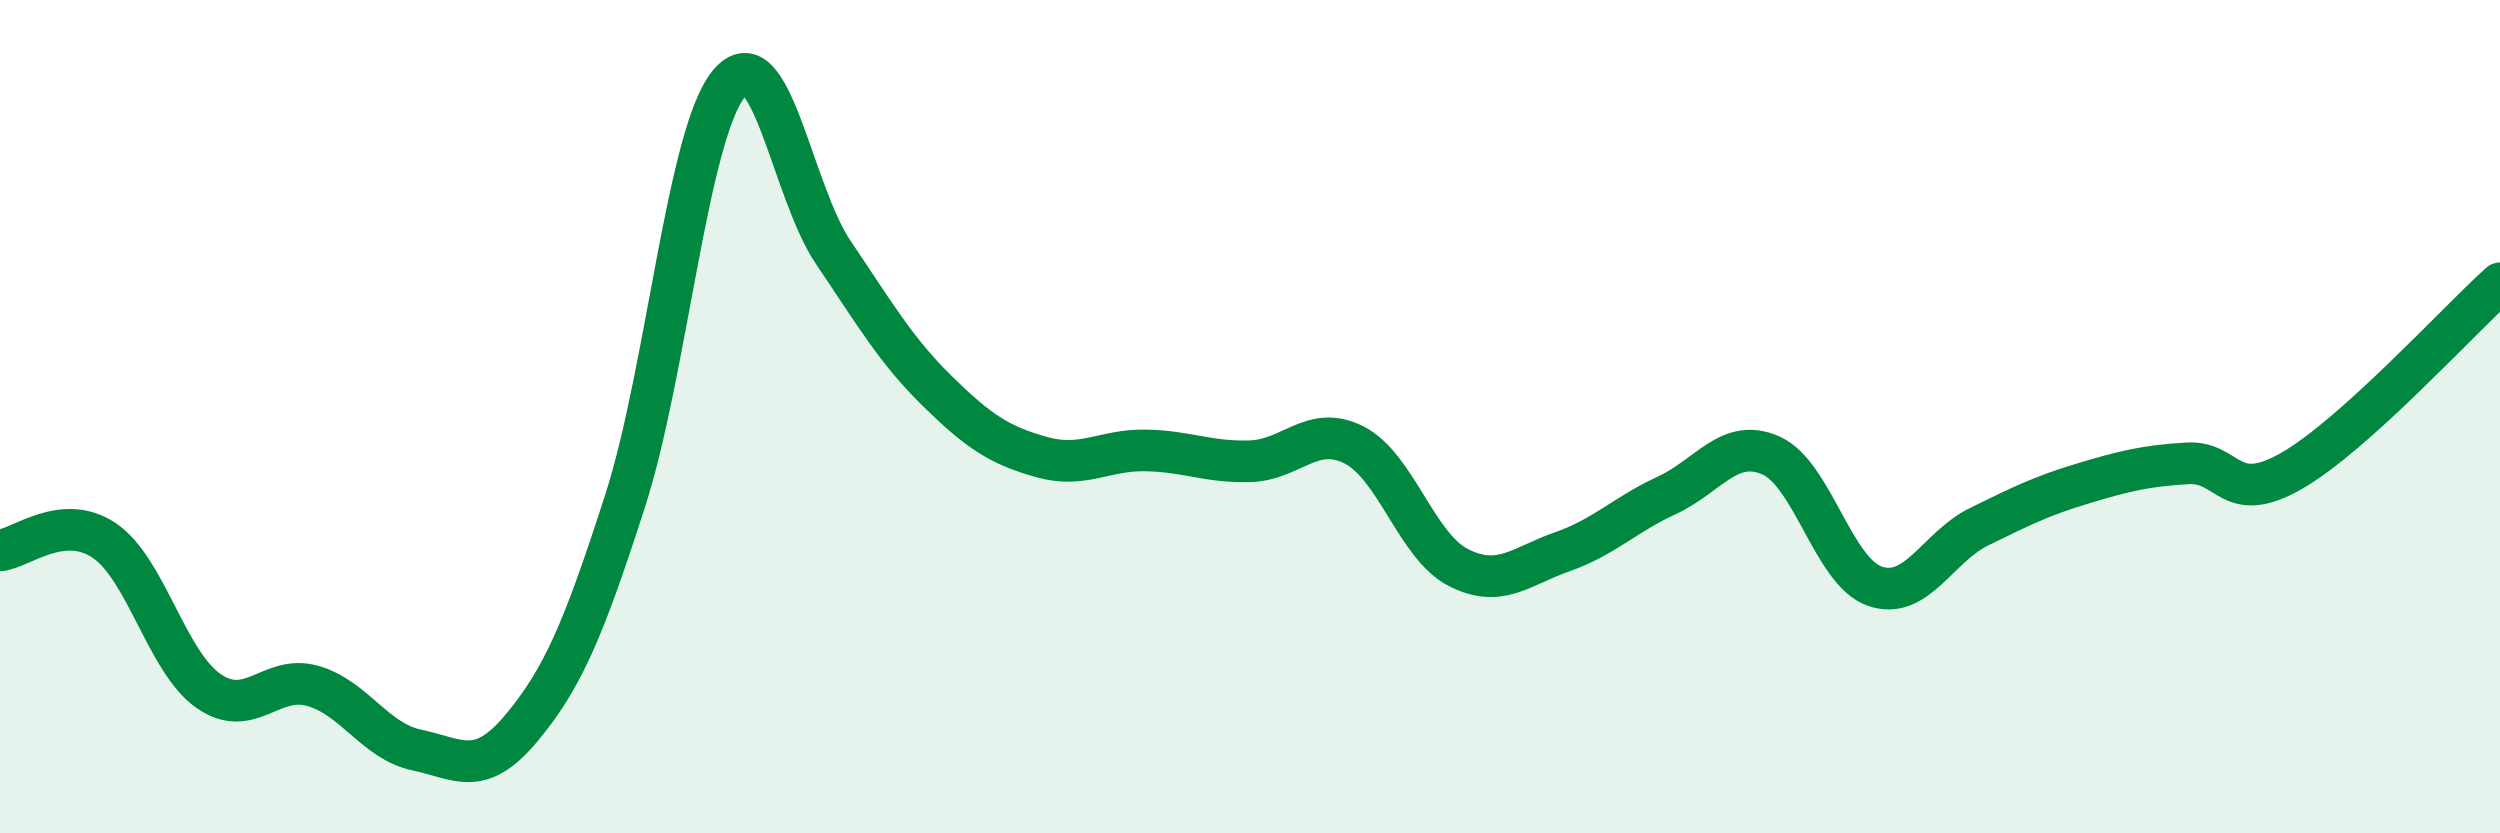
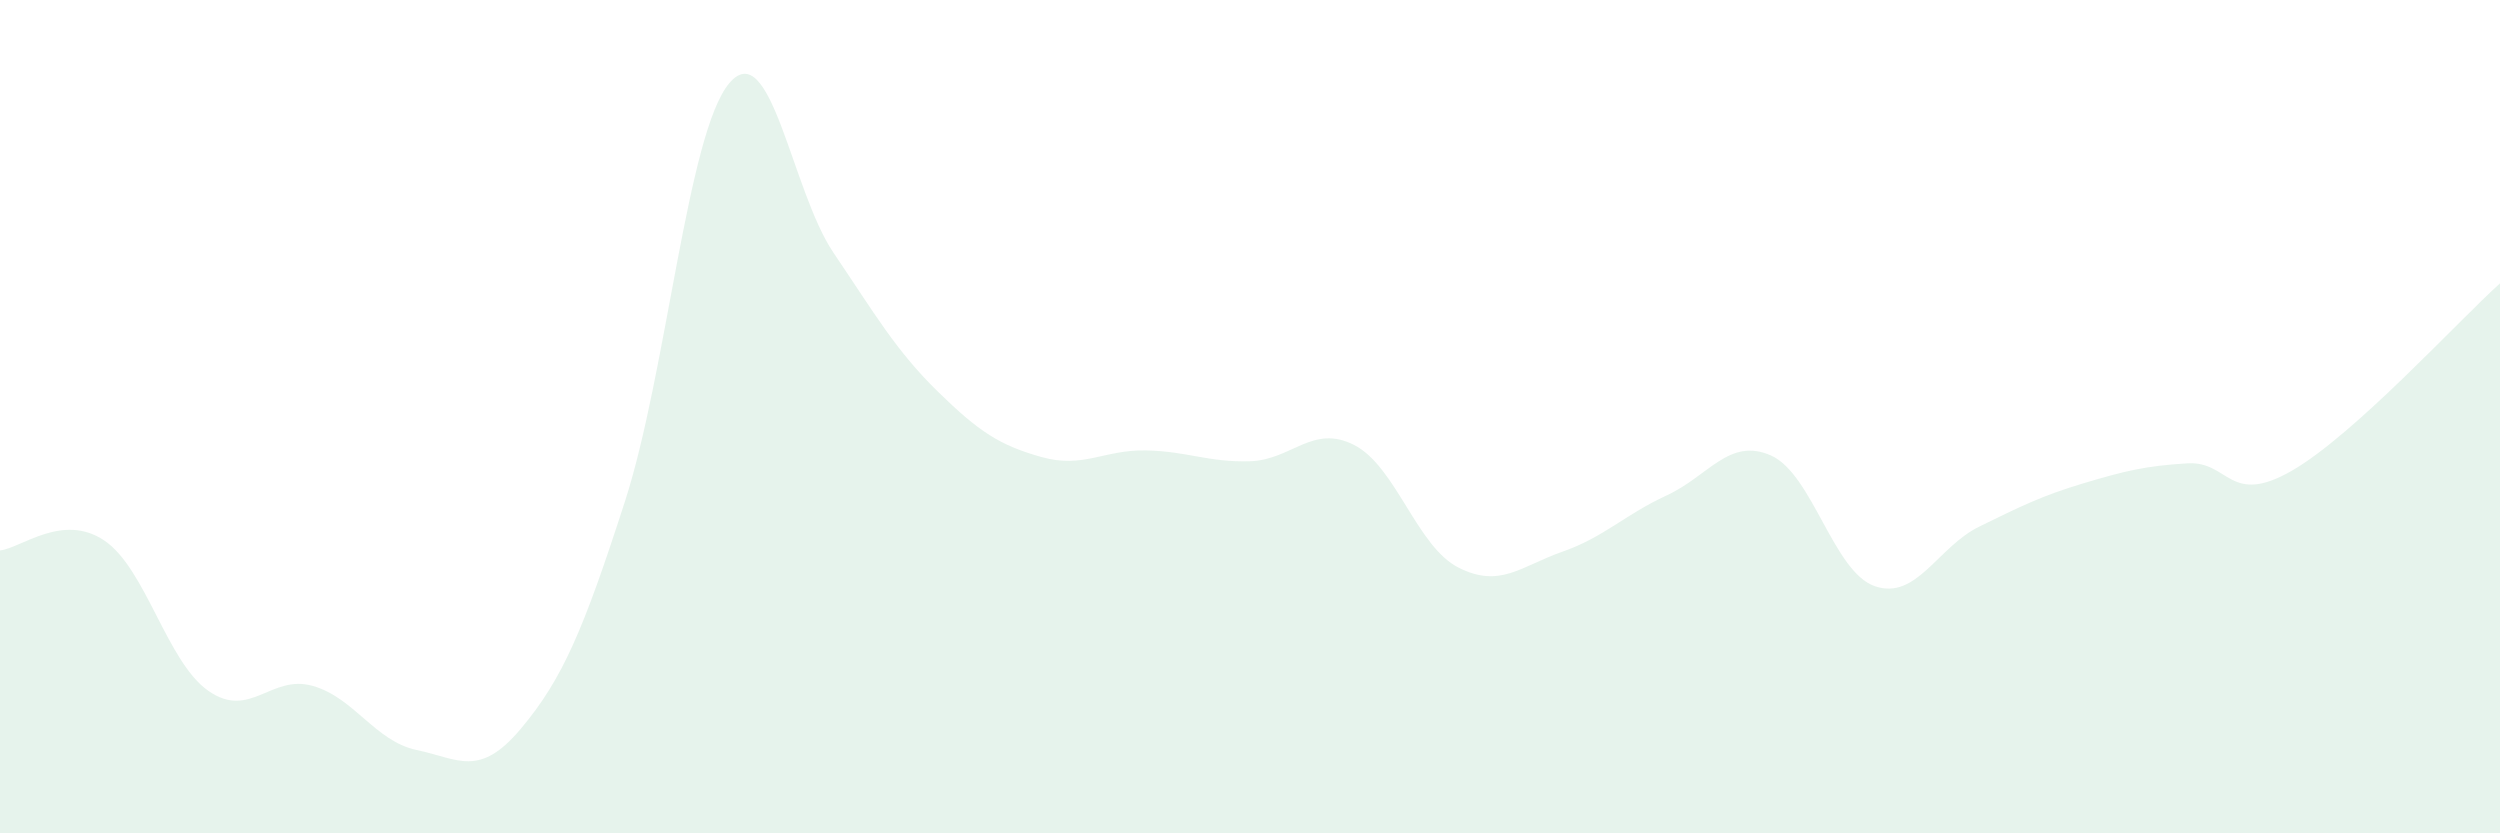
<svg xmlns="http://www.w3.org/2000/svg" width="60" height="20" viewBox="0 0 60 20">
  <path d="M 0,13.21 C 0.5,13.16 1.5,12.3 2.5,12.97 C 3.5,13.64 4,15.88 5,16.58 C 6,17.28 6.5,16.18 7.5,16.46 C 8.5,16.74 9,17.79 10,18 C 11,18.21 11.5,18.68 12.5,17.49 C 13.5,16.3 14,15.13 15,12.03 C 16,8.93 16.5,3.19 17.5,2 C 18.5,0.81 19,4.58 20,6.06 C 21,7.54 21.5,8.41 22.5,9.39 C 23.5,10.37 24,10.69 25,10.97 C 26,11.25 26.5,10.79 27.5,10.81 C 28.5,10.83 29,11.1 30,11.07 C 31,11.04 31.5,10.17 32.5,10.68 C 33.5,11.19 34,13.11 35,13.62 C 36,14.13 36.5,13.59 37.5,13.24 C 38.5,12.89 39,12.35 40,11.89 C 41,11.43 41.5,10.49 42.5,10.93 C 43.5,11.37 44,13.73 45,14.07 C 46,14.41 46.5,13.13 47.5,12.64 C 48.5,12.15 49,11.9 50,11.6 C 51,11.3 51.5,11.18 52.5,11.12 C 53.5,11.06 53.5,12.16 55,11.3 C 56.5,10.44 59,7.7 60,6.8L60 20L0 20Z" fill="#008740" opacity="0.1" stroke-linecap="round" stroke-linejoin="round" />
-   <path d="M 0,13.21 C 0.5,13.16 1.5,12.3 2.5,12.97 C 3.5,13.64 4,15.88 5,16.58 C 6,17.28 6.5,16.18 7.5,16.46 C 8.5,16.74 9,17.79 10,18 C 11,18.21 11.5,18.68 12.5,17.49 C 13.5,16.3 14,15.13 15,12.03 C 16,8.93 16.5,3.19 17.5,2 C 18.5,0.81 19,4.58 20,6.06 C 21,7.54 21.5,8.41 22.5,9.39 C 23.5,10.37 24,10.69 25,10.97 C 26,11.25 26.5,10.79 27.5,10.81 C 28.5,10.83 29,11.1 30,11.07 C 31,11.04 31.5,10.17 32.5,10.68 C 33.5,11.19 34,13.11 35,13.62 C 36,14.13 36.5,13.59 37.5,13.24 C 38.5,12.89 39,12.35 40,11.89 C 41,11.43 41.5,10.49 42.5,10.93 C 43.5,11.37 44,13.73 45,14.07 C 46,14.41 46.5,13.13 47.5,12.64 C 48.5,12.15 49,11.9 50,11.6 C 51,11.3 51.5,11.18 52.5,11.12 C 53.5,11.06 53.5,12.16 55,11.3 C 56.5,10.44 59,7.7 60,6.8" stroke="#008740" stroke-width="1" fill="none" stroke-linecap="round" stroke-linejoin="round" />
</svg>